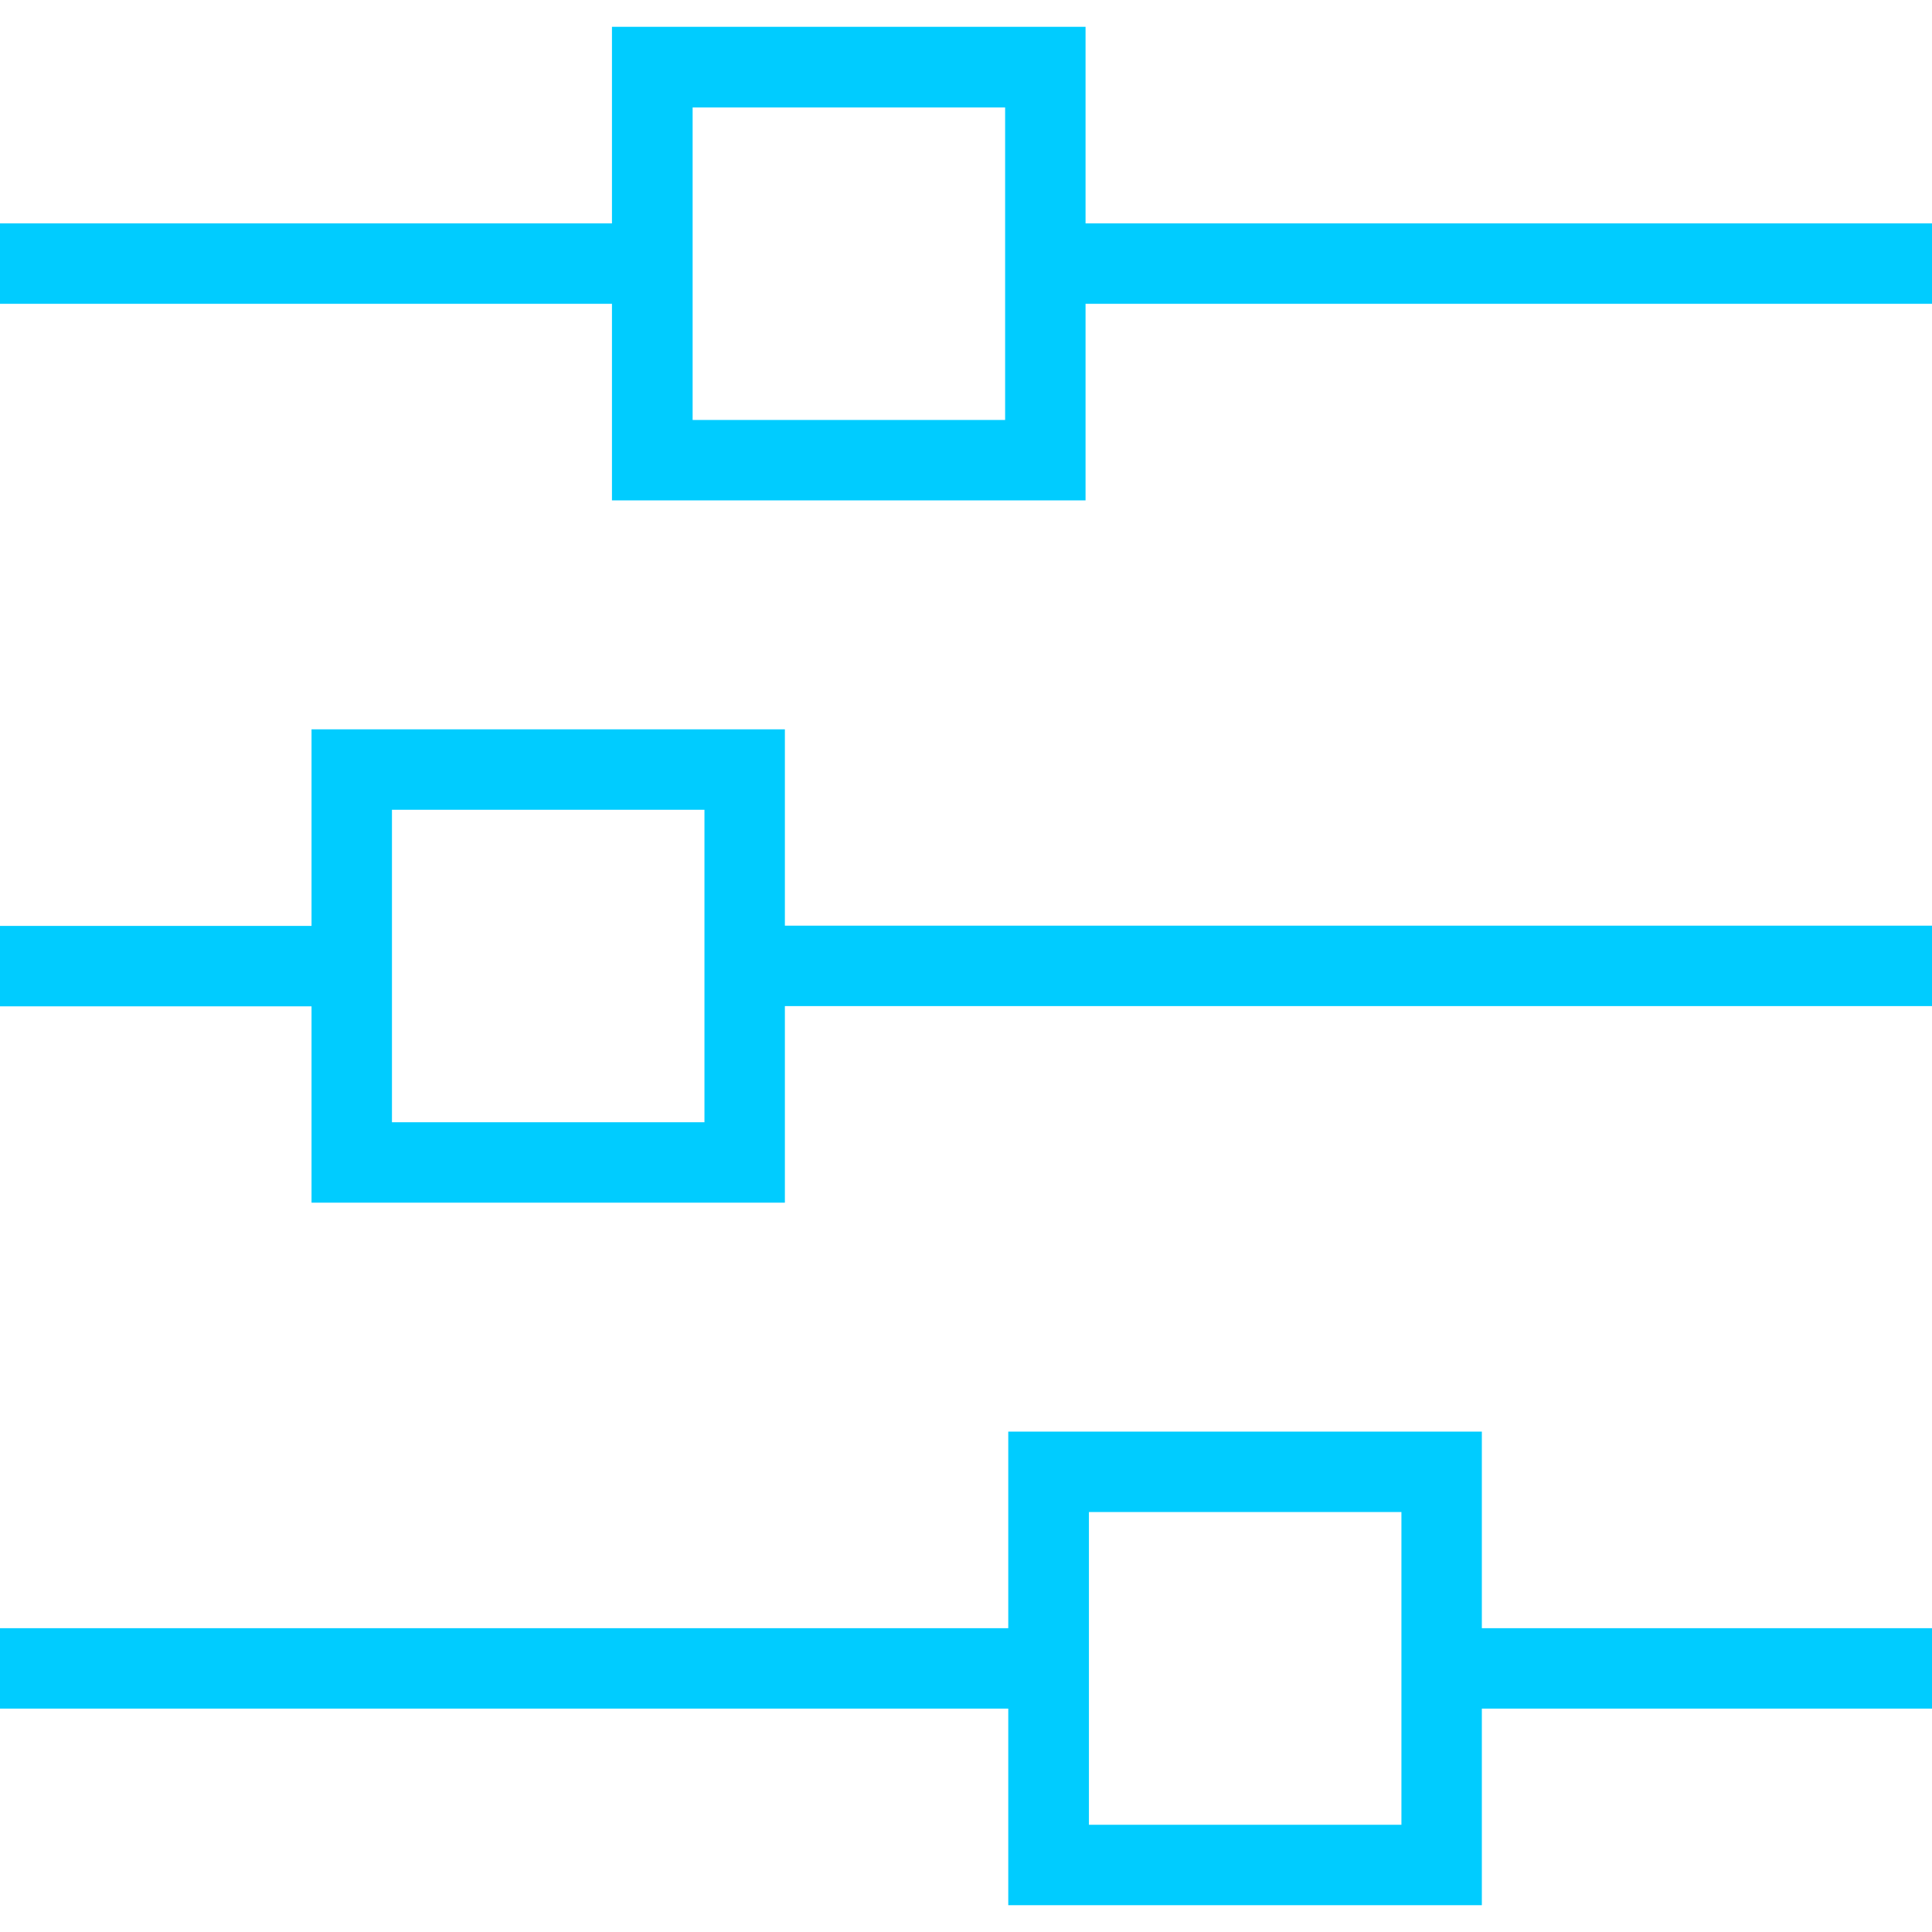
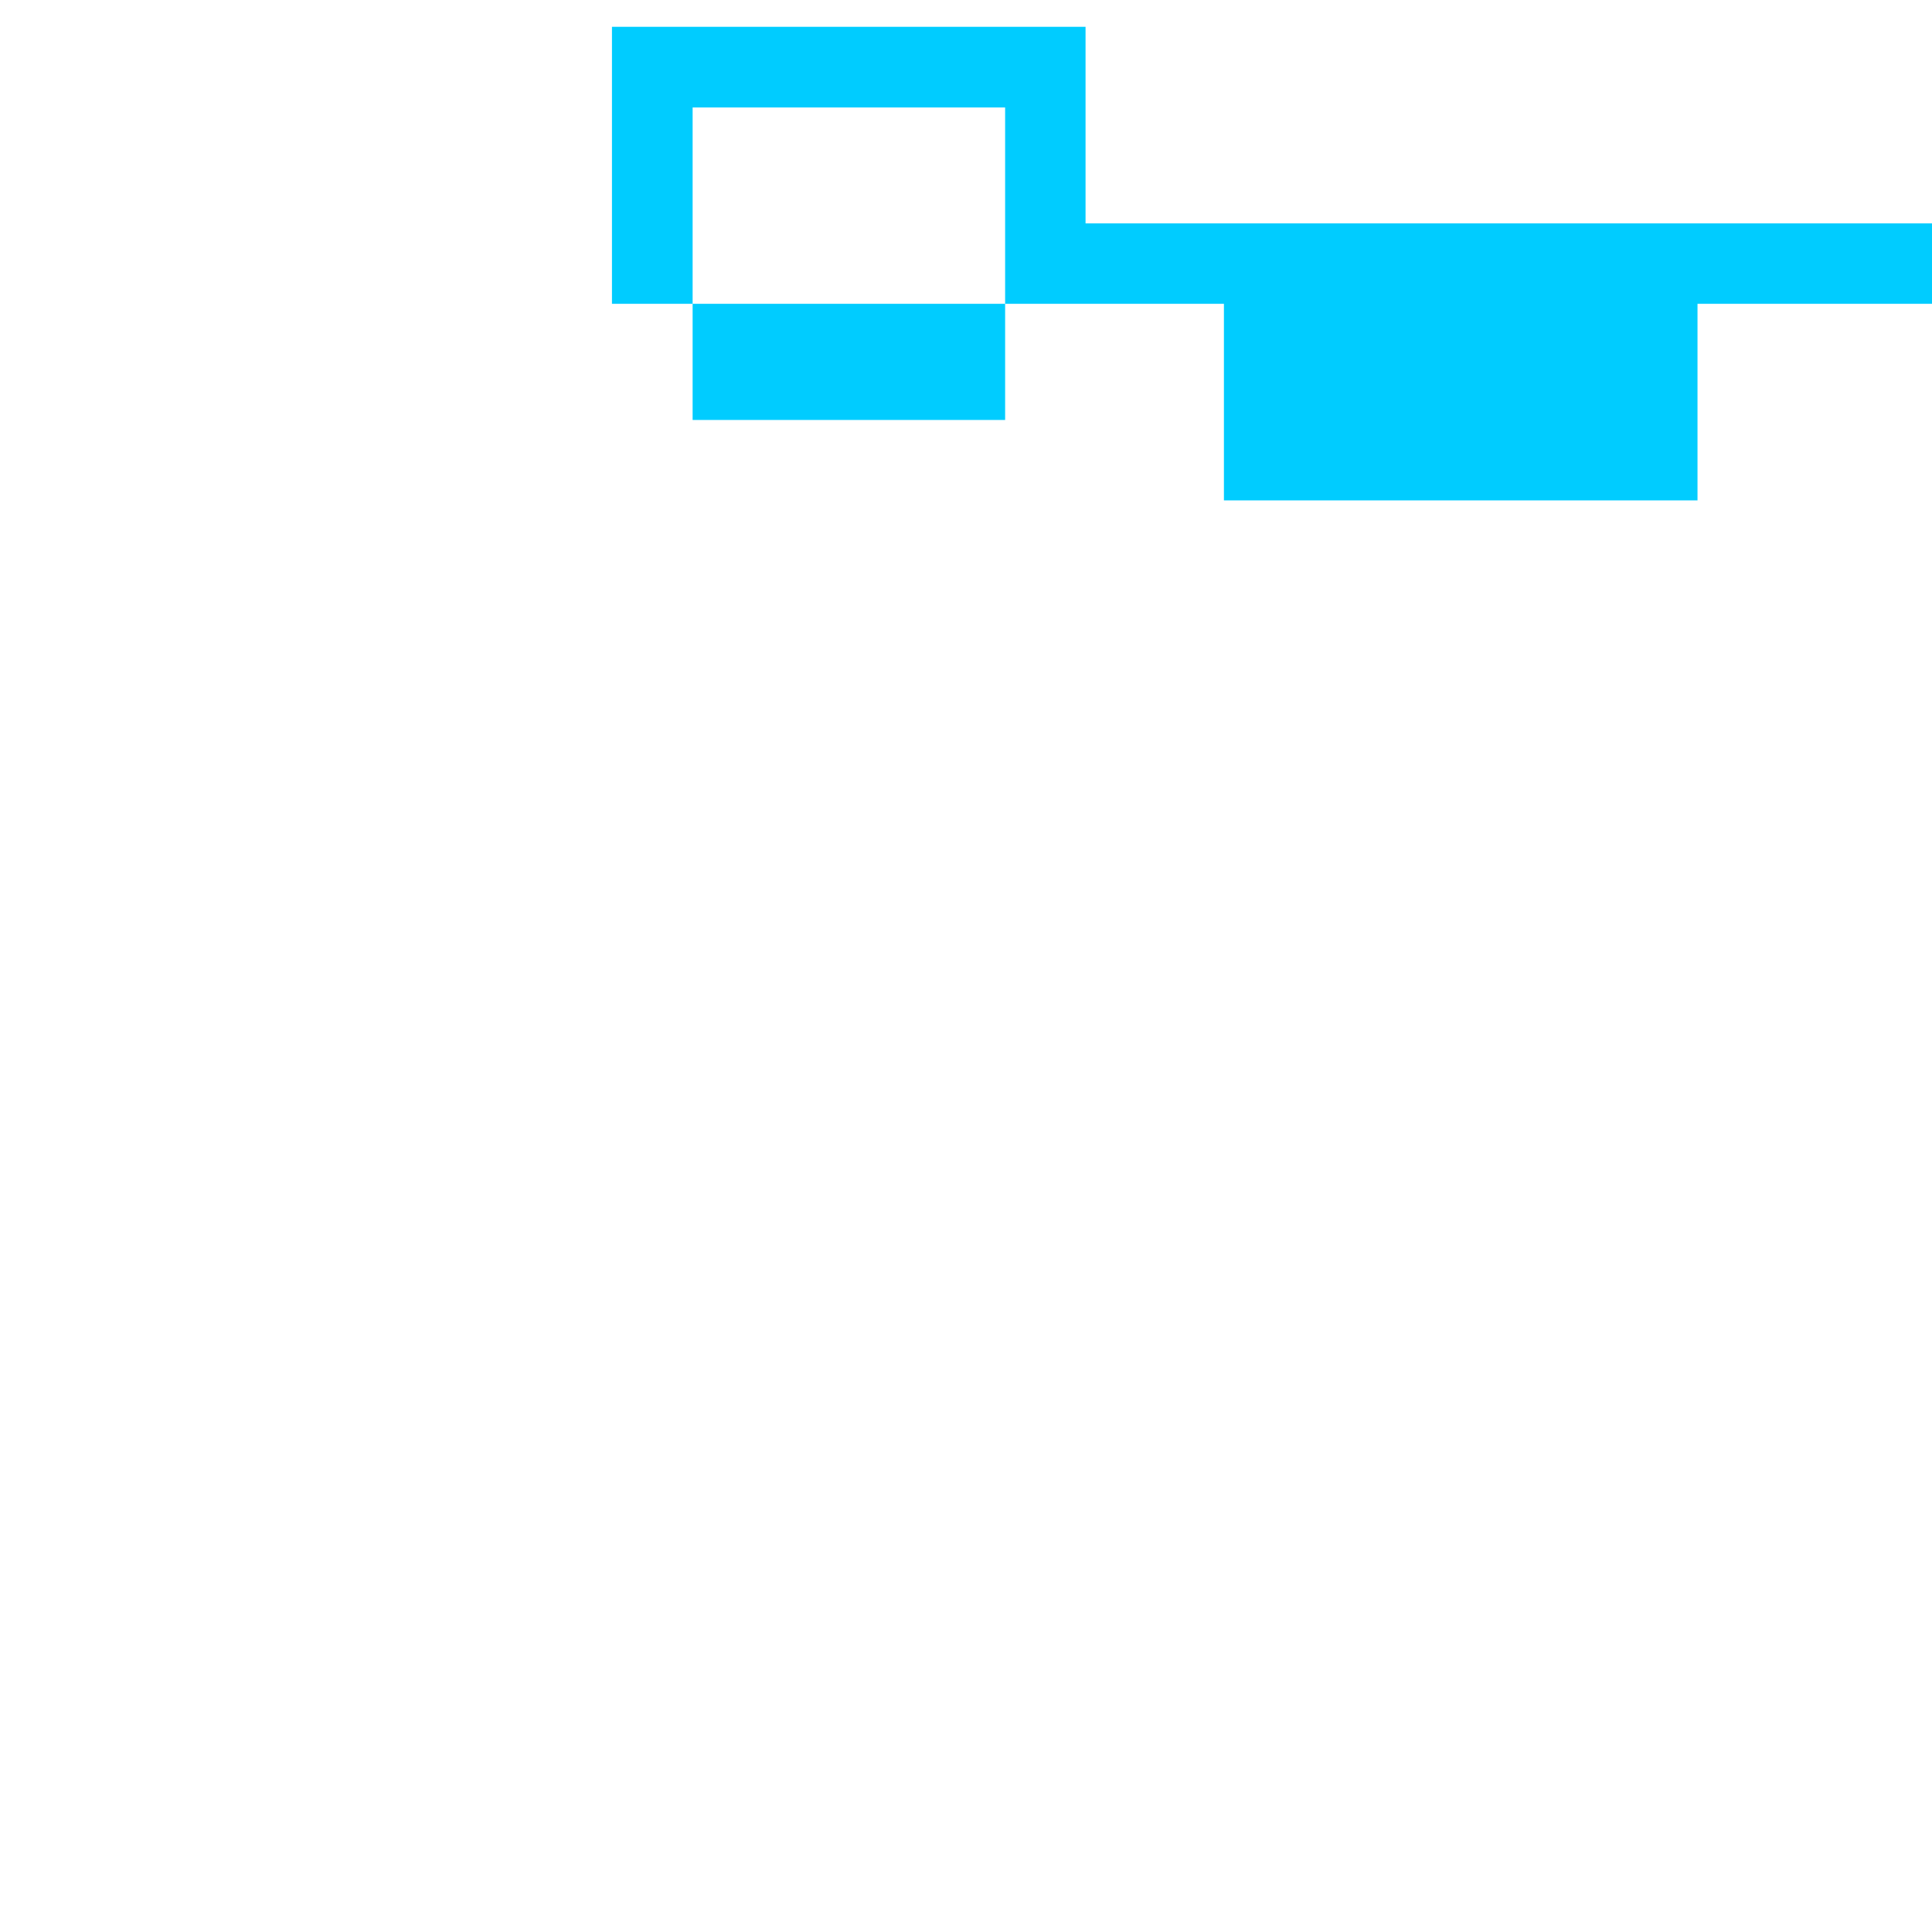
<svg xmlns="http://www.w3.org/2000/svg" version="1.1" id="Layer_1" x="0px" y="0px" viewBox="0 0 800 800" style="enable-background:new 0 0 800 800;" xml:space="preserve">
  <style type="text/css">
	.st0{fill:#00CCFF;}
</style>
  <g>
    <g>
-       <path class="st0" d="M325,383.3V302H129v81.4H0v33.3h129V498H325v-81.4h475v-33.3H325z M291.7,464.7H162.3V335.3h129.4    L291.7,464.7L291.7,464.7z" />
-     </g>
+       </g>
  </g>
  <g>
    <g>
-       <path class="st0" d="M613.6,674.2v-81.4H417.5v81.4H0v33.3h417.5v81.4h196.1v-81.4H800v-33.3H613.6z M580.3,755.6H450.9V626.1    h129.4V755.6L580.3,755.6z" />
-     </g>
+       </g>
  </g>
  <g>
    <g>
-       <path class="st0" d="M449.5,92.5V11.1H253.4v81.4H0v33.3h253.4v81.4h196.1v-81.4H800V92.5H449.5z M416.2,173.9H286.8V44.5h129.4    L416.2,173.9L416.2,173.9z" />
+       <path class="st0" d="M449.5,92.5V11.1H253.4v81.4v33.3h253.4v81.4h196.1v-81.4H800V92.5H449.5z M416.2,173.9H286.8V44.5h129.4    L416.2,173.9L416.2,173.9z" />
    </g>
  </g>
</svg>